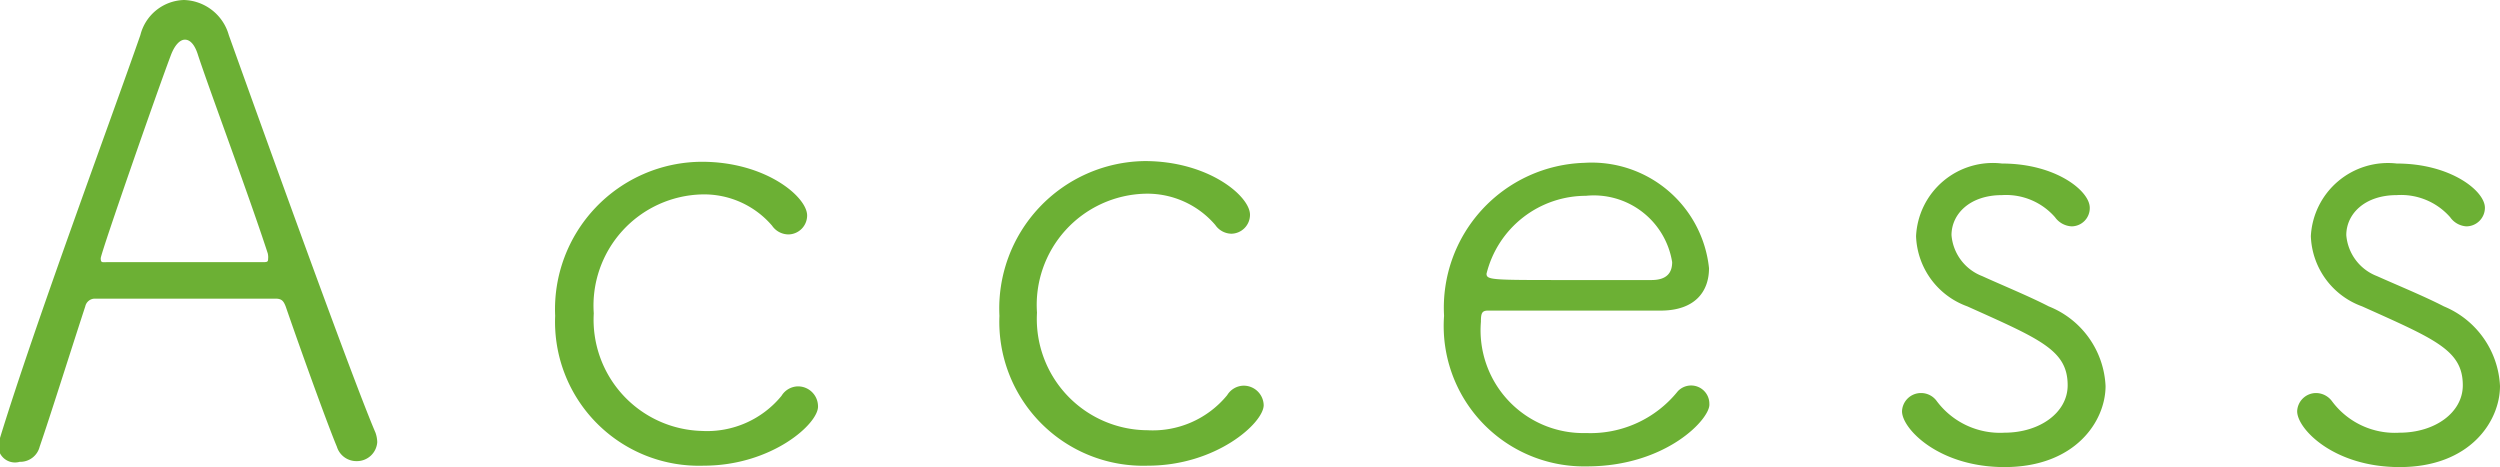
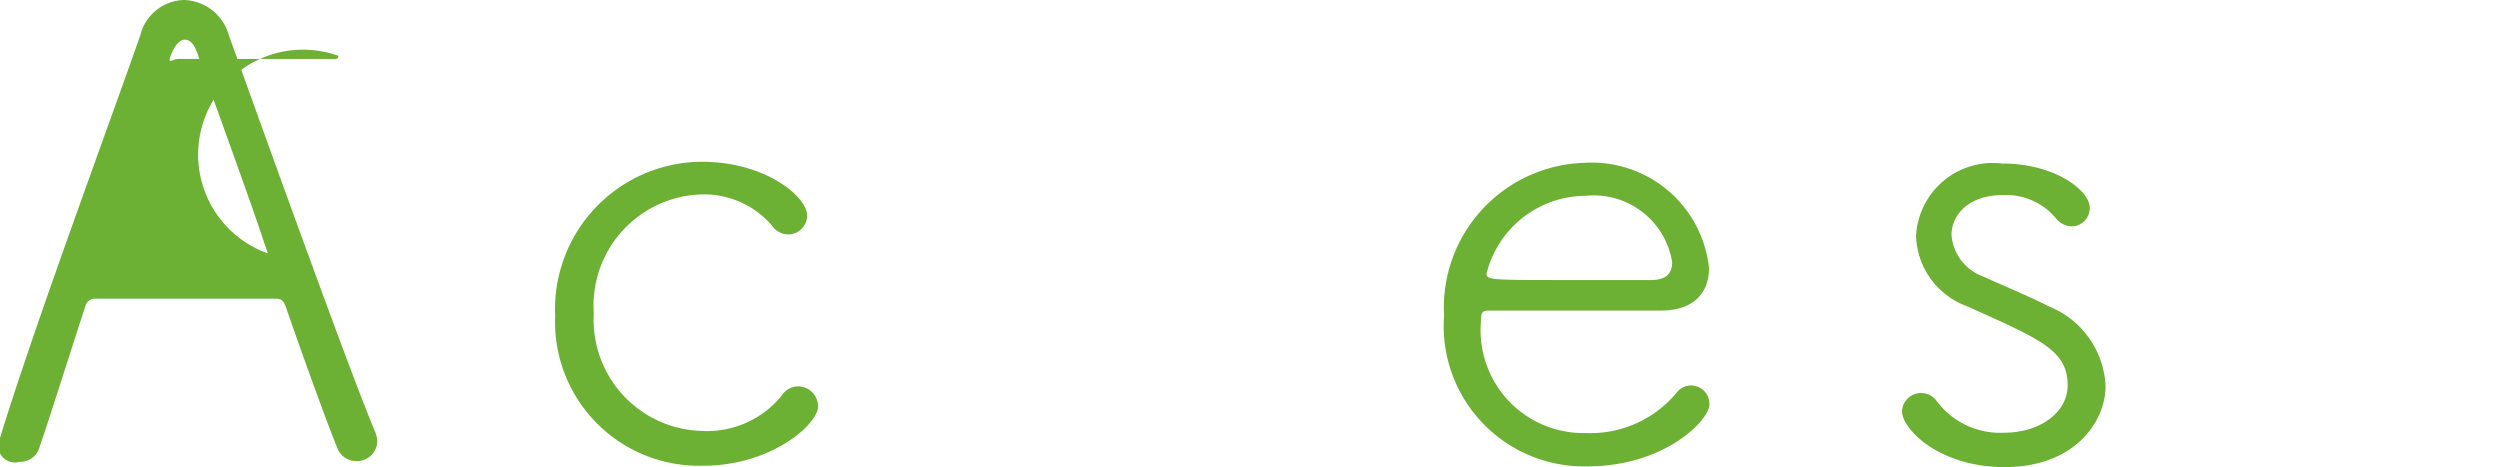
<svg xmlns="http://www.w3.org/2000/svg" viewBox="0 0 71.24 13.31">
  <defs>
    <style>.cls-1{fill:#6cb034;}</style>
  </defs>
  <g id="レイヤー_2" data-name="レイヤー 2">
    <g id="レイヤー_3" data-name="レイヤー 3">
-       <path class="cls-1" d="M10.16,13.14a.58.58,0,0,1-.56-.41c-.22-.52-.9-2.38-1.46-4-.06-.15-.11-.22-.29-.22s-1.15,0-2.07,0c-1.28,0-2.7,0-3.08,0a.28.28,0,0,0-.27.22c-.47,1.44-1,3.13-1.3,4a.57.57,0,0,1-.57.43A.48.48,0,0,1,0,12.48C1,9.22,3.15,3.44,4,1A1.32,1.32,0,0,1,5.24,0,1.37,1.37,0,0,1,6.52,1c1.19,3.32,3.56,9.89,4.18,11.33a.86.86,0,0,1,.05.27A.58.58,0,0,1,10.16,13.14ZM7.63,7.22c-.55-1.69-1.71-4.79-2-5.69-.09-.27-.22-.4-.36-.4s-.29.15-.4.44c-.38,1-2,5.65-2,5.79s.05.11.2.11l2.27,0,2.14,0c.12,0,.16,0,.16-.09A.47.47,0,0,0,7.63,7.22Z" />
+       <path class="cls-1" d="M10.16,13.14a.58.58,0,0,1-.56-.41c-.22-.52-.9-2.38-1.46-4-.06-.15-.11-.22-.29-.22s-1.15,0-2.07,0c-1.28,0-2.7,0-3.08,0a.28.28,0,0,0-.27.22c-.47,1.44-1,3.13-1.3,4a.57.57,0,0,1-.57.43A.48.48,0,0,1,0,12.48C1,9.22,3.15,3.44,4,1A1.32,1.32,0,0,1,5.24,0,1.37,1.37,0,0,1,6.52,1c1.19,3.32,3.56,9.89,4.18,11.33a.86.86,0,0,1,.05.27A.58.58,0,0,1,10.16,13.14ZM7.63,7.22c-.55-1.69-1.71-4.79-2-5.69-.09-.27-.22-.4-.36-.4s-.29.15-.4.44s.05.11.2.11l2.27,0,2.14,0c.12,0,.16,0,.16-.09A.47.47,0,0,0,7.63,7.22Z" />
      <path class="cls-1" d="M20.05,13.27A4.1,4.1,0,0,1,15.82,9,4.2,4.2,0,0,1,20,4.61c1.82,0,3,1,3,1.53a.54.54,0,0,1-.53.54A.57.57,0,0,1,22,6.43a2.55,2.55,0,0,0-2-.89,3.17,3.17,0,0,0-3.08,3.39A3.17,3.17,0,0,0,20,12.28a2.74,2.74,0,0,0,2.27-1,.56.56,0,0,1,.47-.27.57.57,0,0,1,.57.56C23.34,12.06,22,13.27,20.05,13.27Z" />
-       <path class="cls-1" d="M32.71,13.27A4.1,4.1,0,0,1,28.48,9a4.2,4.2,0,0,1,4.14-4.41c1.82,0,3,1,3,1.53a.54.54,0,0,1-.53.54.57.57,0,0,1-.46-.25,2.55,2.55,0,0,0-2-.89,3.17,3.17,0,0,0-3.08,3.39,3.17,3.17,0,0,0,3.15,3.35,2.74,2.74,0,0,0,2.27-1,.56.56,0,0,1,.47-.27.57.57,0,0,1,.57.56C36,12.06,34.65,13.27,32.71,13.27Z" />
      <path class="cls-1" d="M45.22,13.29A4,4,0,0,1,41.15,9a4.13,4.13,0,0,1,4-4.36,3.36,3.36,0,0,1,3.55,3c0,.69-.42,1.19-1.32,1.21-.41,0-1,0-1.69,0l-3.28,0c-.18,0-.21.07-.21.32a2.93,2.93,0,0,0,3,3.17,3.19,3.19,0,0,0,2.61-1.19.52.52,0,0,1,.9.36C48.75,11.92,47.49,13.29,45.22,13.29Zm0-7.71A2.92,2.92,0,0,0,42.36,7.8c0,.18.16.18,2.25.18.94,0,2,0,2.45,0s.59-.22.59-.51A2.26,2.26,0,0,0,45.19,5.58Z" />
      <path class="cls-1" d="M57.12,13.31c-1.87,0-2.92-1.09-2.92-1.59a.54.54,0,0,1,.54-.52.55.55,0,0,1,.45.23,2.25,2.25,0,0,0,1.93.9c1,0,1.8-.57,1.8-1.35,0-1-.77-1.31-2.86-2.25a2.21,2.21,0,0,1-1.46-2,2.19,2.19,0,0,1,2.45-2.07c1.53,0,2.5.78,2.5,1.26a.52.52,0,0,1-.52.53.62.62,0,0,1-.47-.26,1.85,1.85,0,0,0-1.51-.63c-.92,0-1.44.54-1.44,1.14a1.37,1.37,0,0,0,.88,1.17c.5.23,1.33.57,1.89.86A2.57,2.57,0,0,1,60,11C60,12,59.14,13.31,57.12,13.31Z" />
-       <path class="cls-1" d="M68.38,13.31c-1.88,0-2.92-1.09-2.92-1.59A.54.54,0,0,1,66,11.2a.57.57,0,0,1,.45.23,2.23,2.23,0,0,0,1.93.9c1,0,1.8-.57,1.8-1.35,0-1-.78-1.31-2.87-2.25a2.21,2.21,0,0,1-1.46-2A2.2,2.2,0,0,1,68.3,4.66c1.53,0,2.51.78,2.51,1.26a.53.53,0,0,1-.53.53.61.61,0,0,1-.46-.26,1.86,1.86,0,0,0-1.52-.63c-.92,0-1.44.54-1.44,1.14a1.37,1.37,0,0,0,.88,1.17c.51.23,1.34.57,1.9.86A2.59,2.59,0,0,1,71.24,11C71.24,12,70.39,13.31,68.38,13.31Z" />
    </g>
  </g>
</svg>